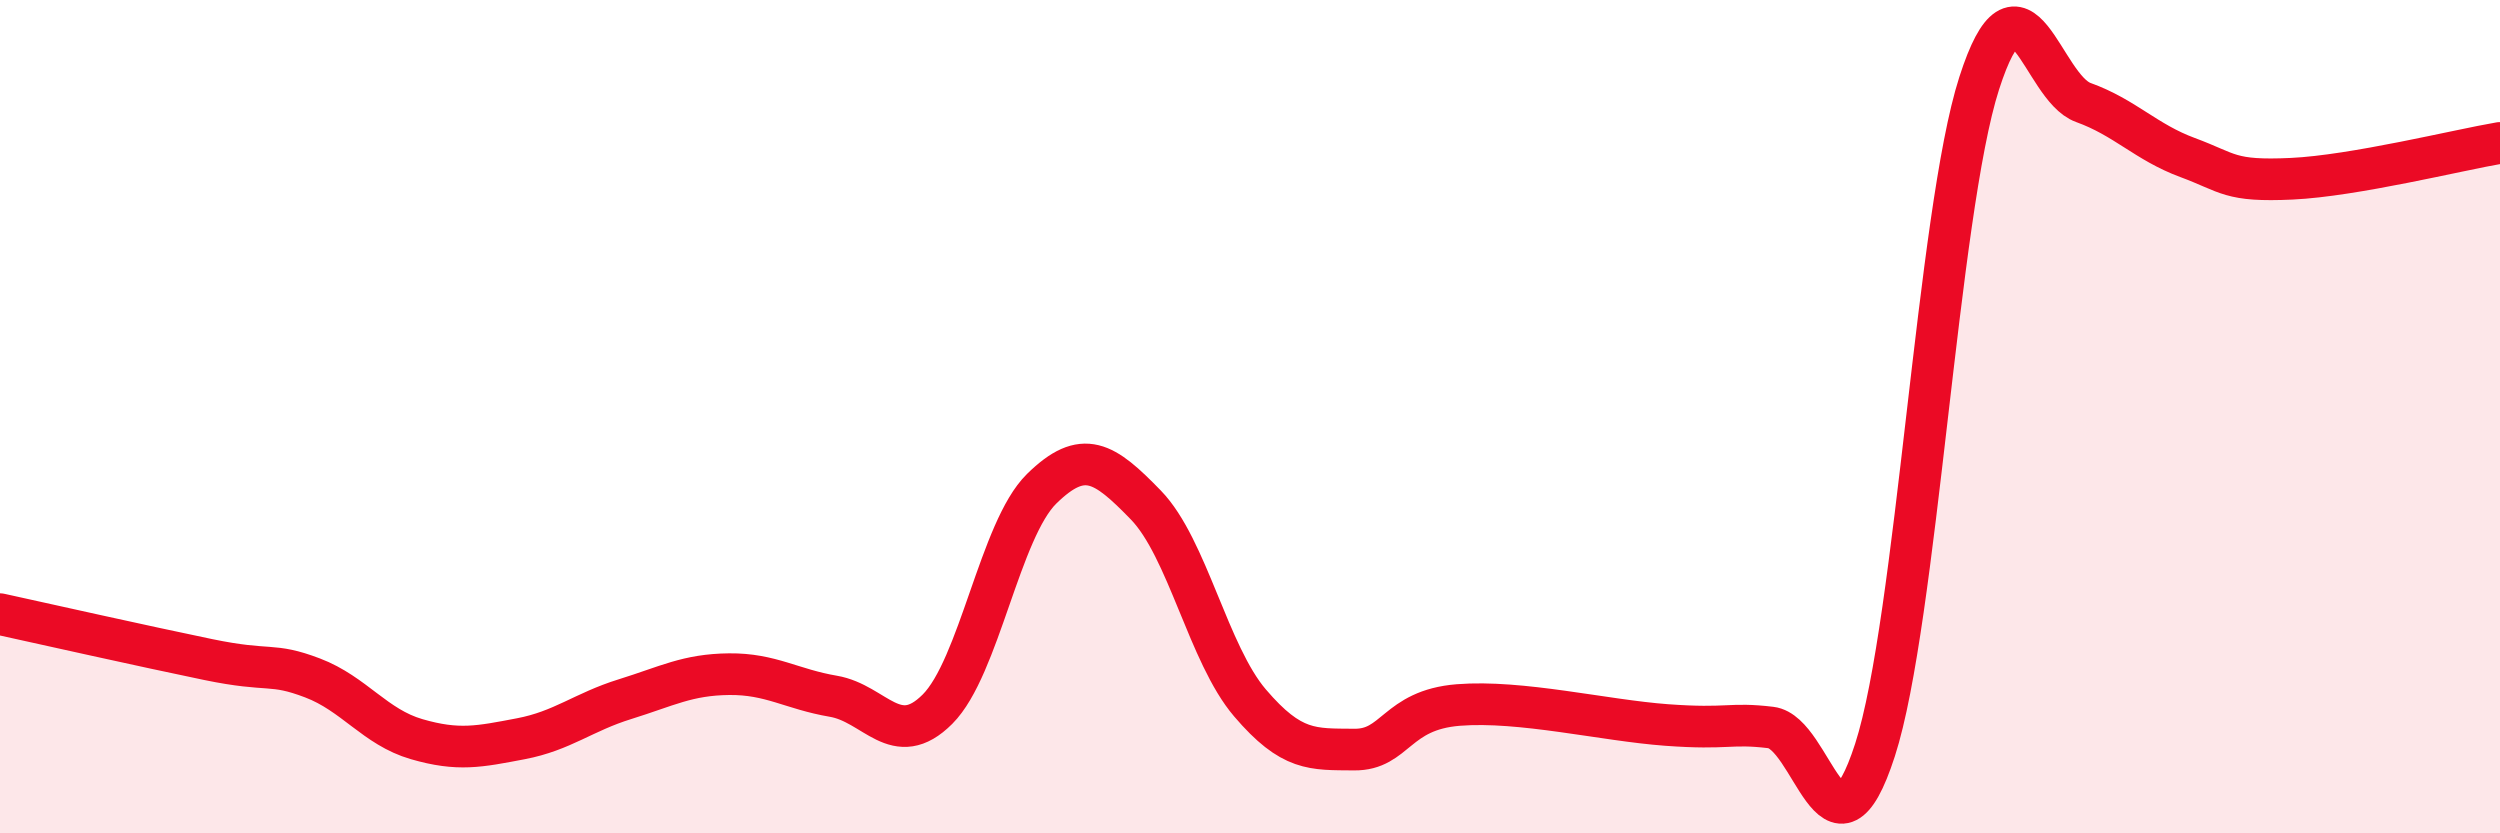
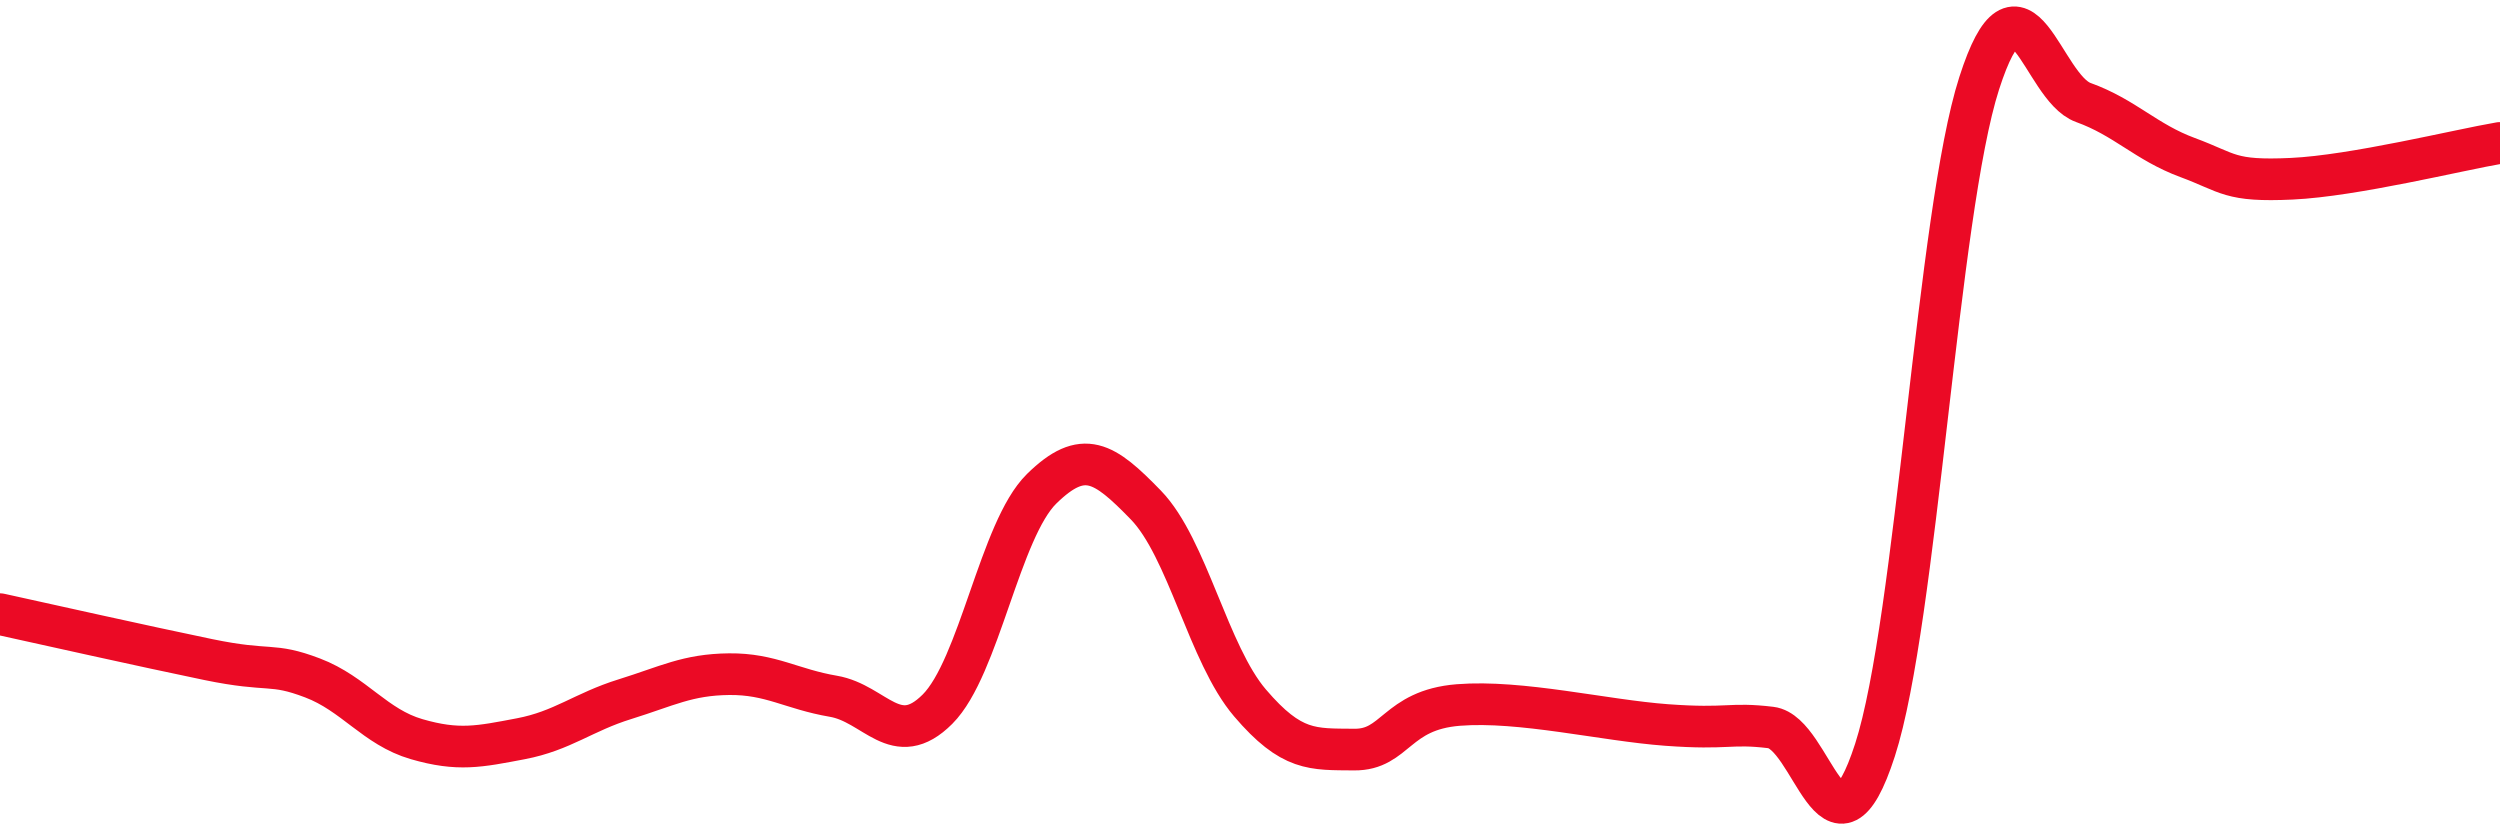
<svg xmlns="http://www.w3.org/2000/svg" width="60" height="20" viewBox="0 0 60 20">
-   <path d="M 0,14.74 C 1,14.96 3.5,15.52 5,15.83 C 6.5,16.14 6.5,15.89 7.5,16.27 C 8.5,16.65 9,17.45 10,17.74 C 11,18.03 11.5,17.92 12.5,17.73 C 13.5,17.54 14,17.09 15,16.78 C 16,16.47 16.5,16.19 17.5,16.18 C 18.5,16.17 19,16.54 20,16.71 C 21,16.88 21.5,18.02 22.5,17.02 C 23.5,16.02 24,12.71 25,11.73 C 26,10.75 26.5,11.09 27.5,12.12 C 28.5,13.15 29,15.7 30,16.87 C 31,18.04 31.5,17.98 32.5,17.99 C 33.5,18 33.5,17.04 35,16.92 C 36.5,16.8 38.5,17.29 40,17.4 C 41.5,17.51 41.5,17.34 42.5,17.46 C 43.5,17.58 44,21.09 45,18 C 46,14.91 46.5,5.11 47.5,2 C 48.5,-1.11 49,2.1 50,2.46 C 51,2.82 51.5,3.41 52.5,3.78 C 53.5,4.15 53.5,4.36 55,4.29 C 56.5,4.22 59,3.6 60,3.43L60 20L0 20Z" fill="#EB0A25" opacity="0.1" stroke-linecap="round" stroke-linejoin="round" />
  <path d="M 0,14.74 C 1,14.96 3.5,15.52 5,15.83 C 6.5,16.14 6.5,15.89 7.5,16.27 C 8.5,16.65 9,17.45 10,17.74 C 11,18.03 11.5,17.92 12.5,17.73 C 13.5,17.54 14,17.09 15,16.78 C 16,16.47 16.5,16.19 17.5,16.18 C 18.5,16.17 19,16.54 20,16.71 C 21,16.88 21.5,18.02 22.5,17.02 C 23.5,16.02 24,12.71 25,11.73 C 26,10.75 26.5,11.09 27.5,12.12 C 28.5,13.15 29,15.7 30,16.87 C 31,18.04 31.5,17.98 32.5,17.99 C 33.5,18 33.5,17.04 35,16.92 C 36.5,16.8 38.5,17.29 40,17.4 C 41.5,17.51 41.5,17.34 42.5,17.46 C 43.5,17.58 44,21.09 45,18 C 46,14.91 46.5,5.11 47.5,2 C 48.5,-1.11 49,2.1 50,2.46 C 51,2.82 51.5,3.41 52.5,3.78 C 53.5,4.15 53.5,4.36 55,4.29 C 56.5,4.22 59,3.6 60,3.43" stroke="#EB0A25" stroke-width="1" fill="none" stroke-linecap="round" stroke-linejoin="round" />
</svg>